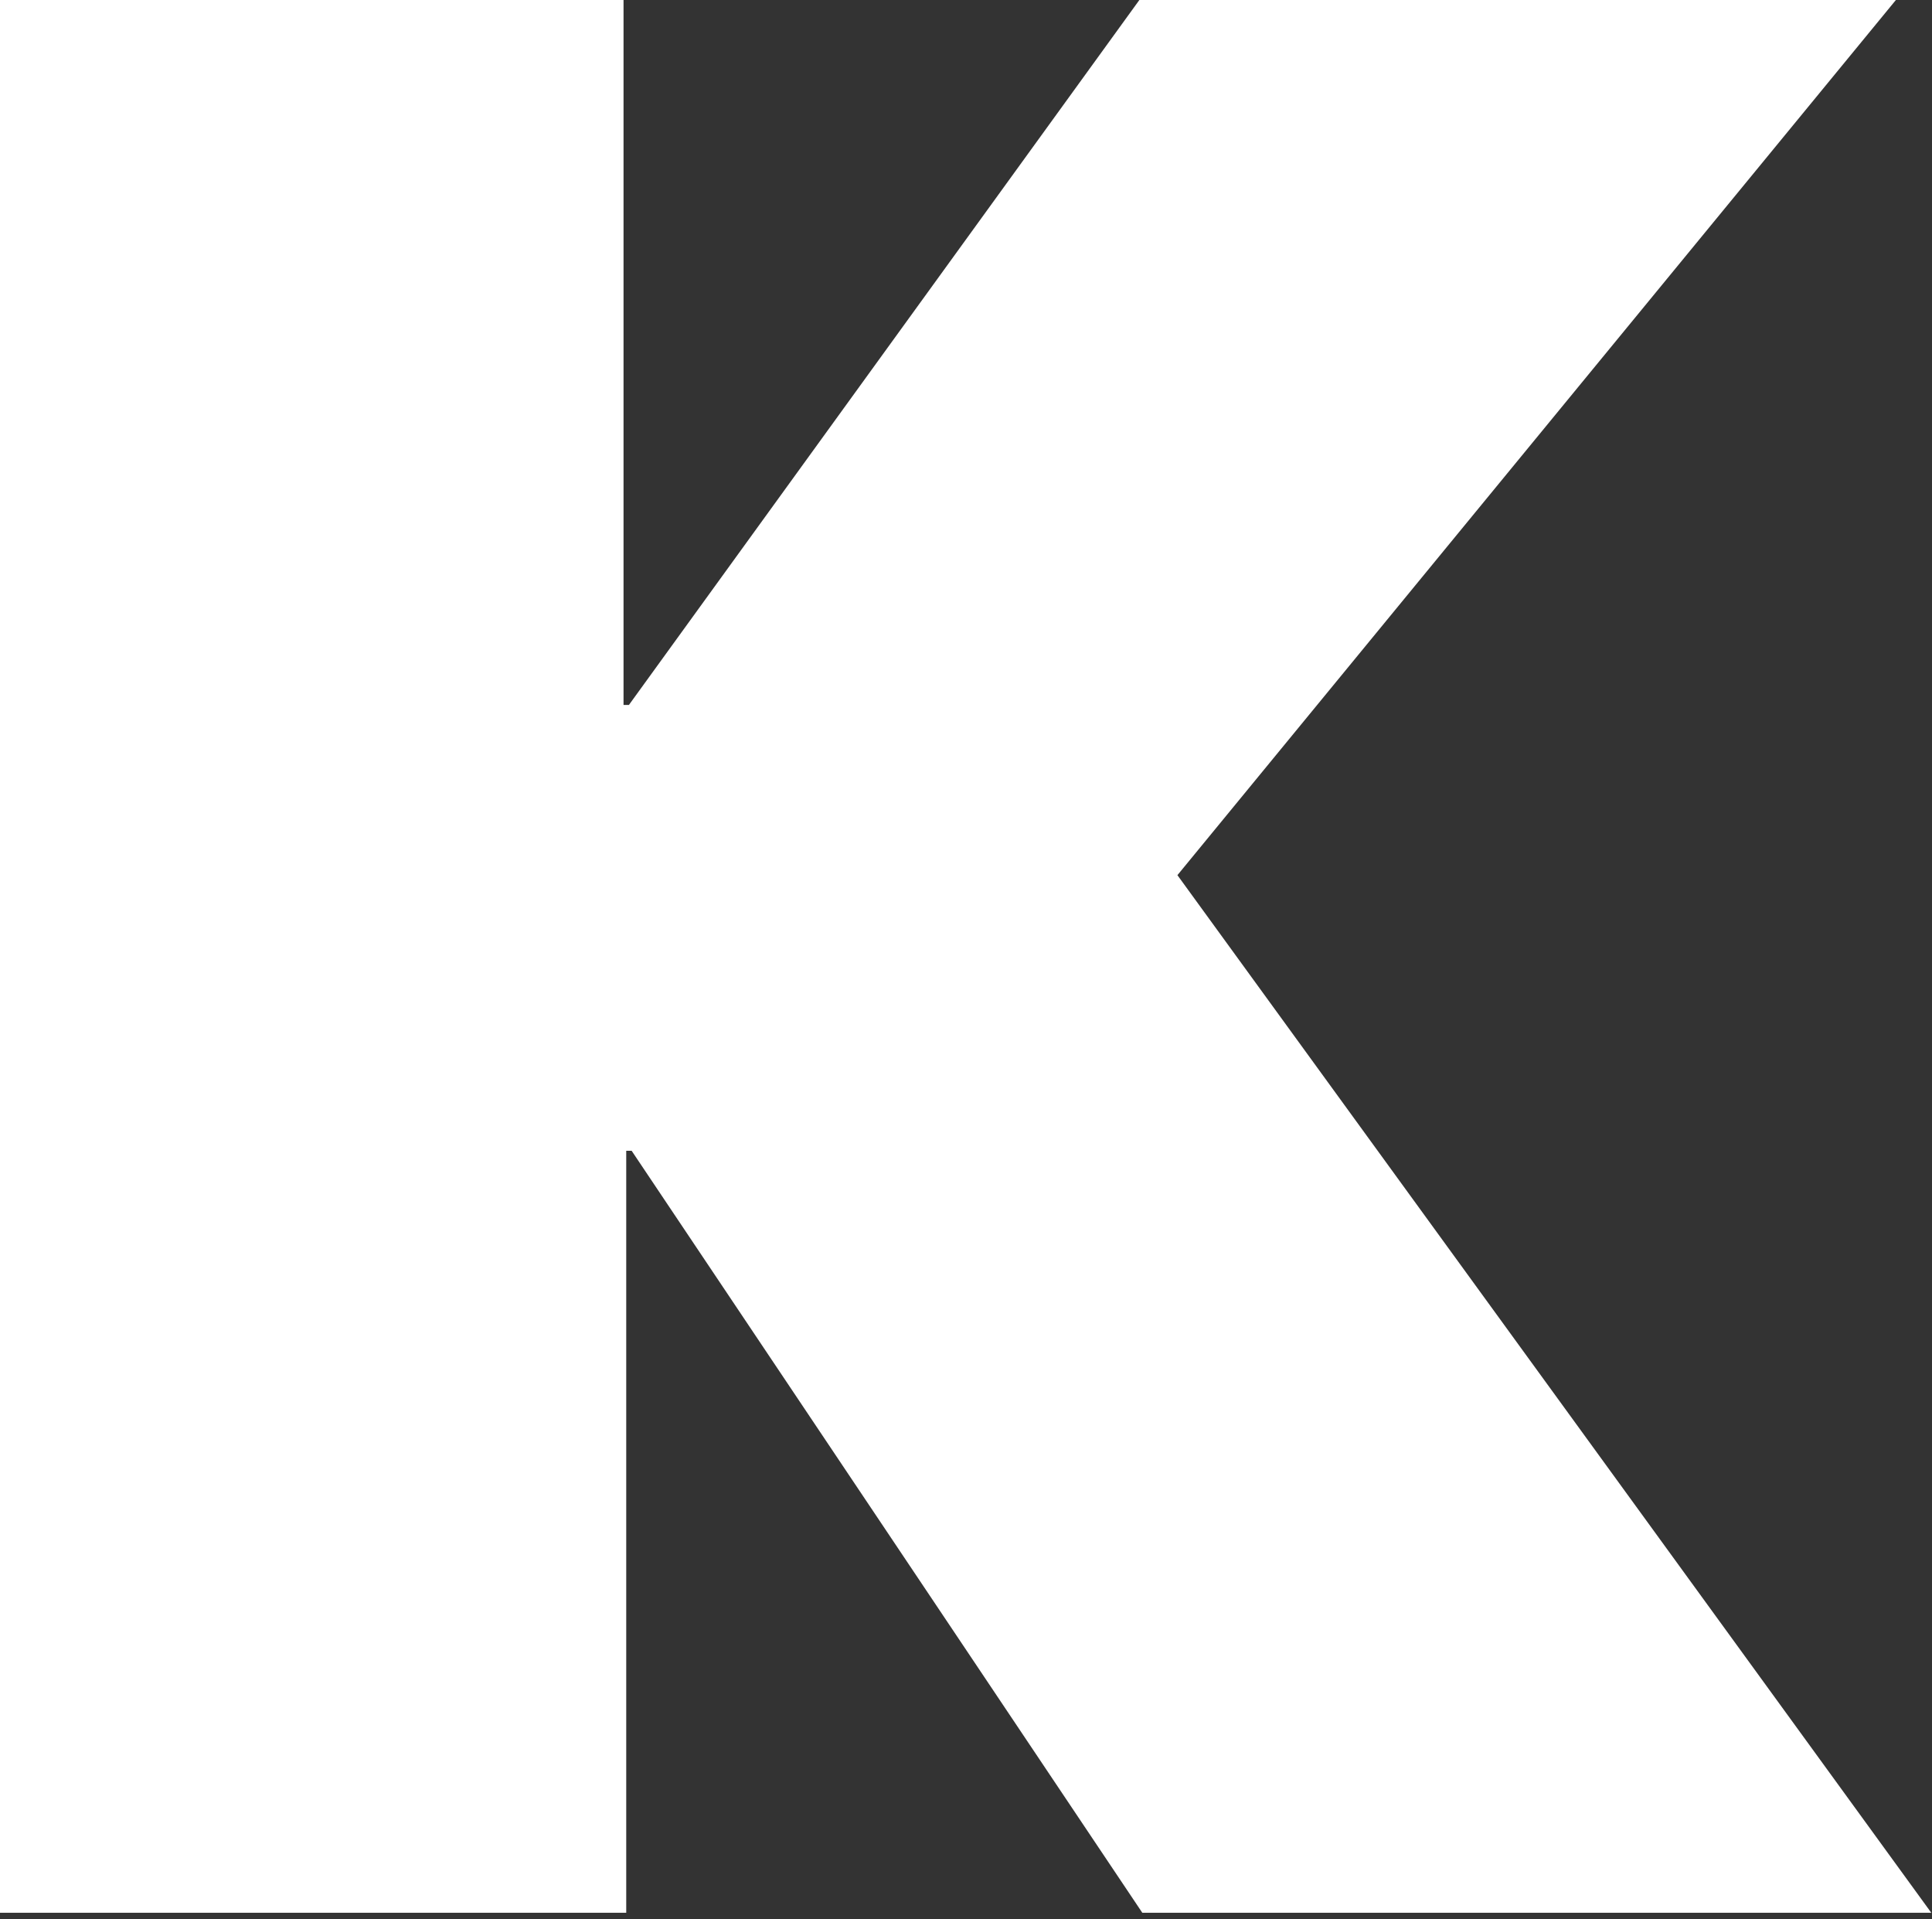
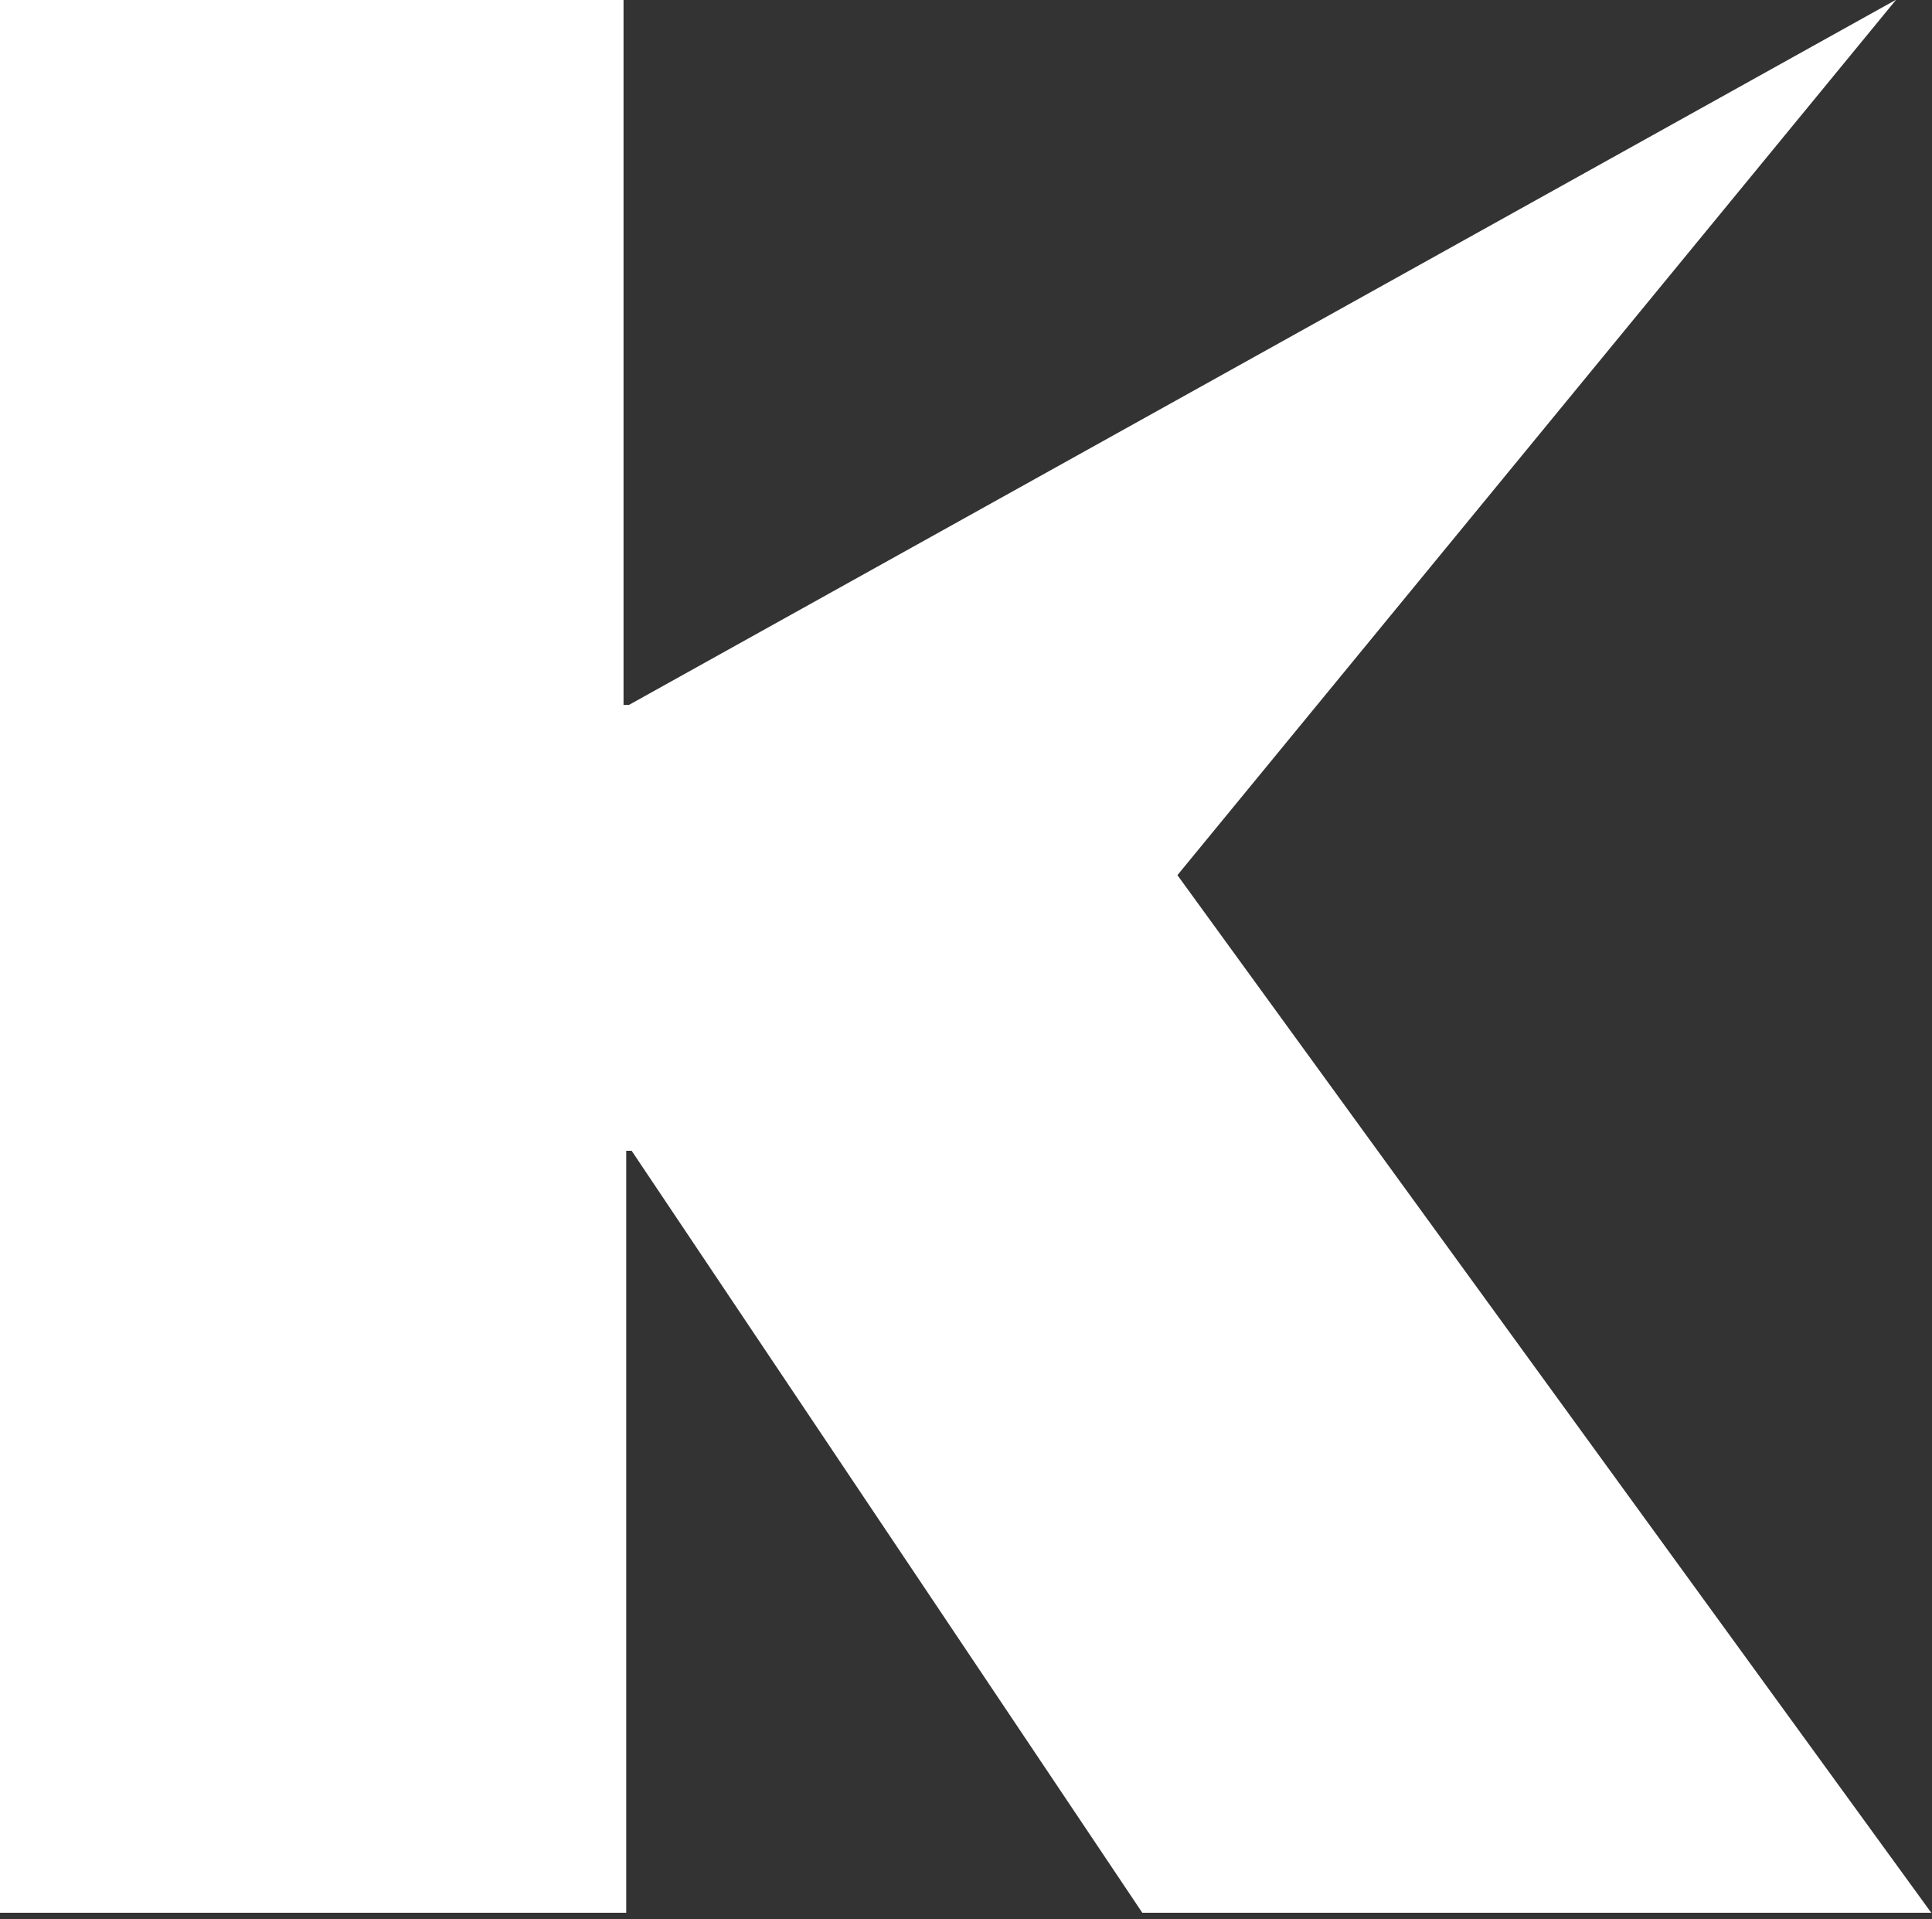
<svg xmlns="http://www.w3.org/2000/svg" xmlns:ns1="http://www.serif.com/" width="100%" height="100%" viewBox="0 0 300 298" version="1.1" xml:space="preserve" style="fill-rule:evenodd;clip-rule:evenodd;stroke-linejoin:round;stroke-miterlimit:2;">
  <rect x="0" y="0" width="300" height="298" fill="#333333" stroke="none" />
  <g id="KYCK--K-" ns1:id="KYCK 'K'" transform="matrix(1.168,0,0,1.168,-1062.34,-763.483)">
-     <path d="M993.51,806.644L992.792,806.644L992.792,907.938L909.458,907.938L909.458,653.626L992.433,653.626L992.433,747.377L993.151,747.377L1061.04,653.626L1161.62,653.626L1066.07,770.006L1166.29,907.938L1061.4,907.938L993.51,806.644Z" style="fill:white;" />
+     <path d="M993.51,806.644L992.792,806.644L992.792,907.938L909.458,907.938L909.458,653.626L992.433,653.626L992.433,747.377L993.151,747.377L1161.62,653.626L1066.07,770.006L1166.29,907.938L1061.4,907.938L993.51,806.644Z" style="fill:white;" />
  </g>
</svg>